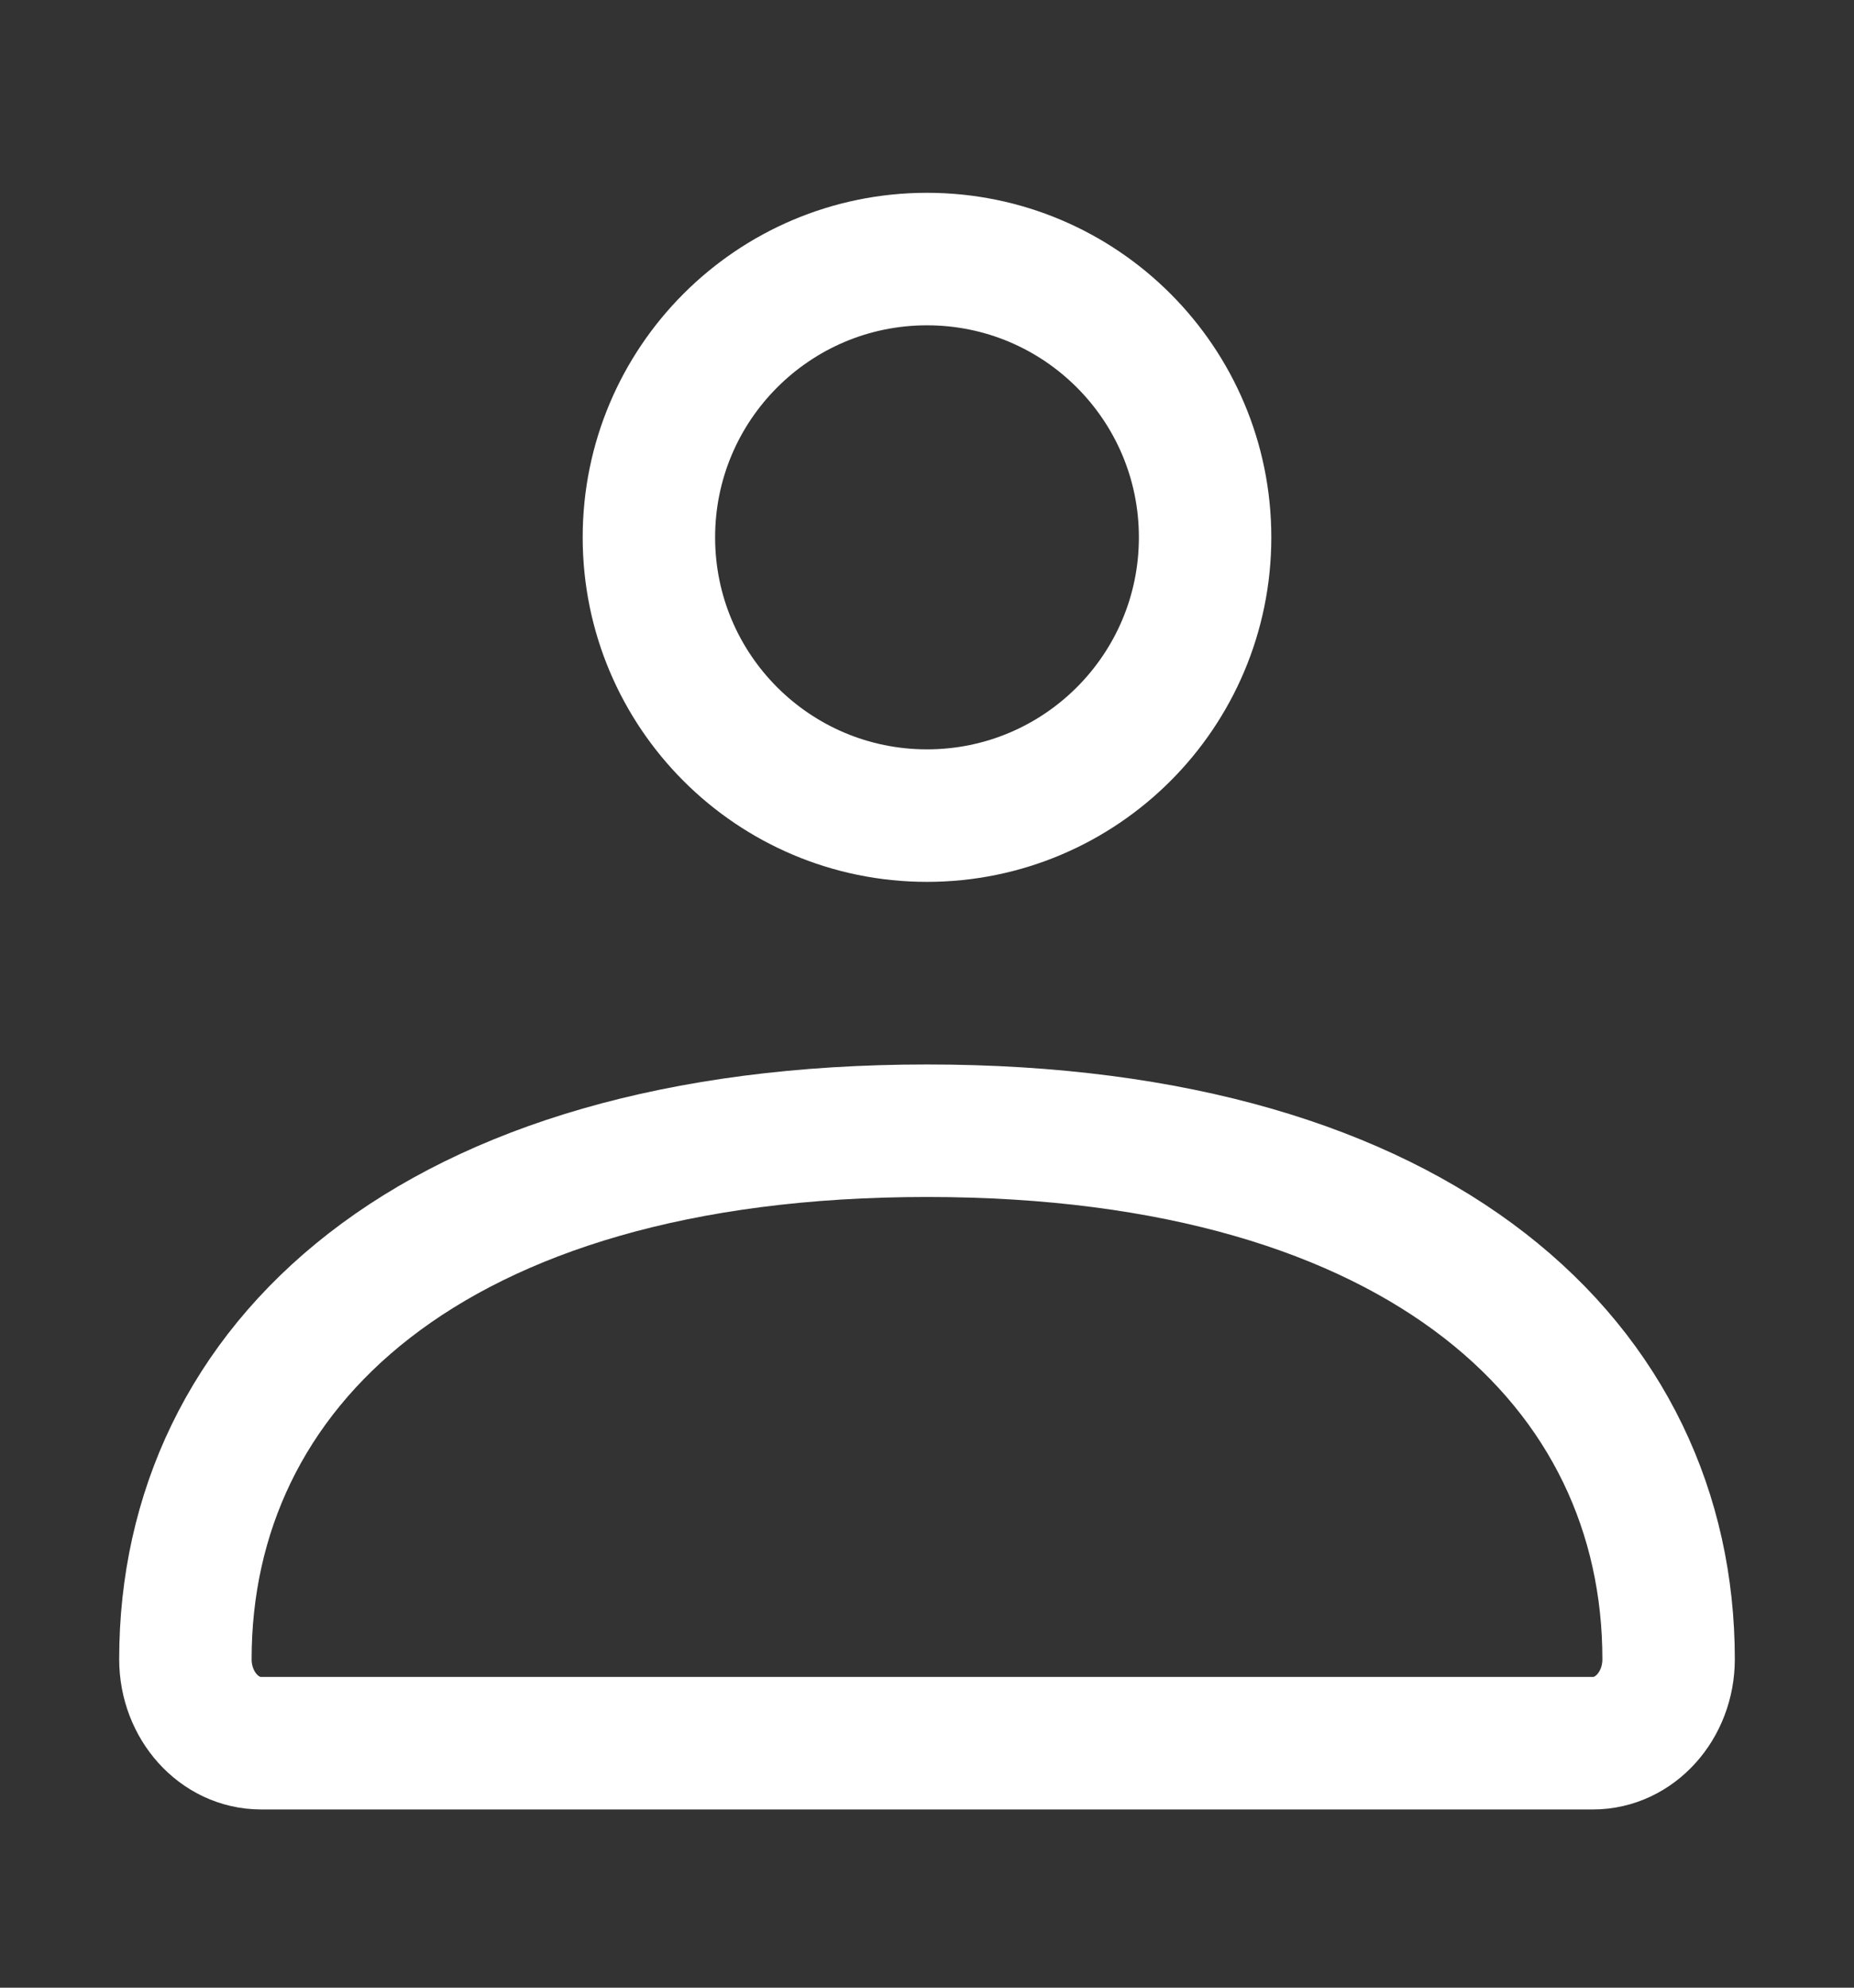
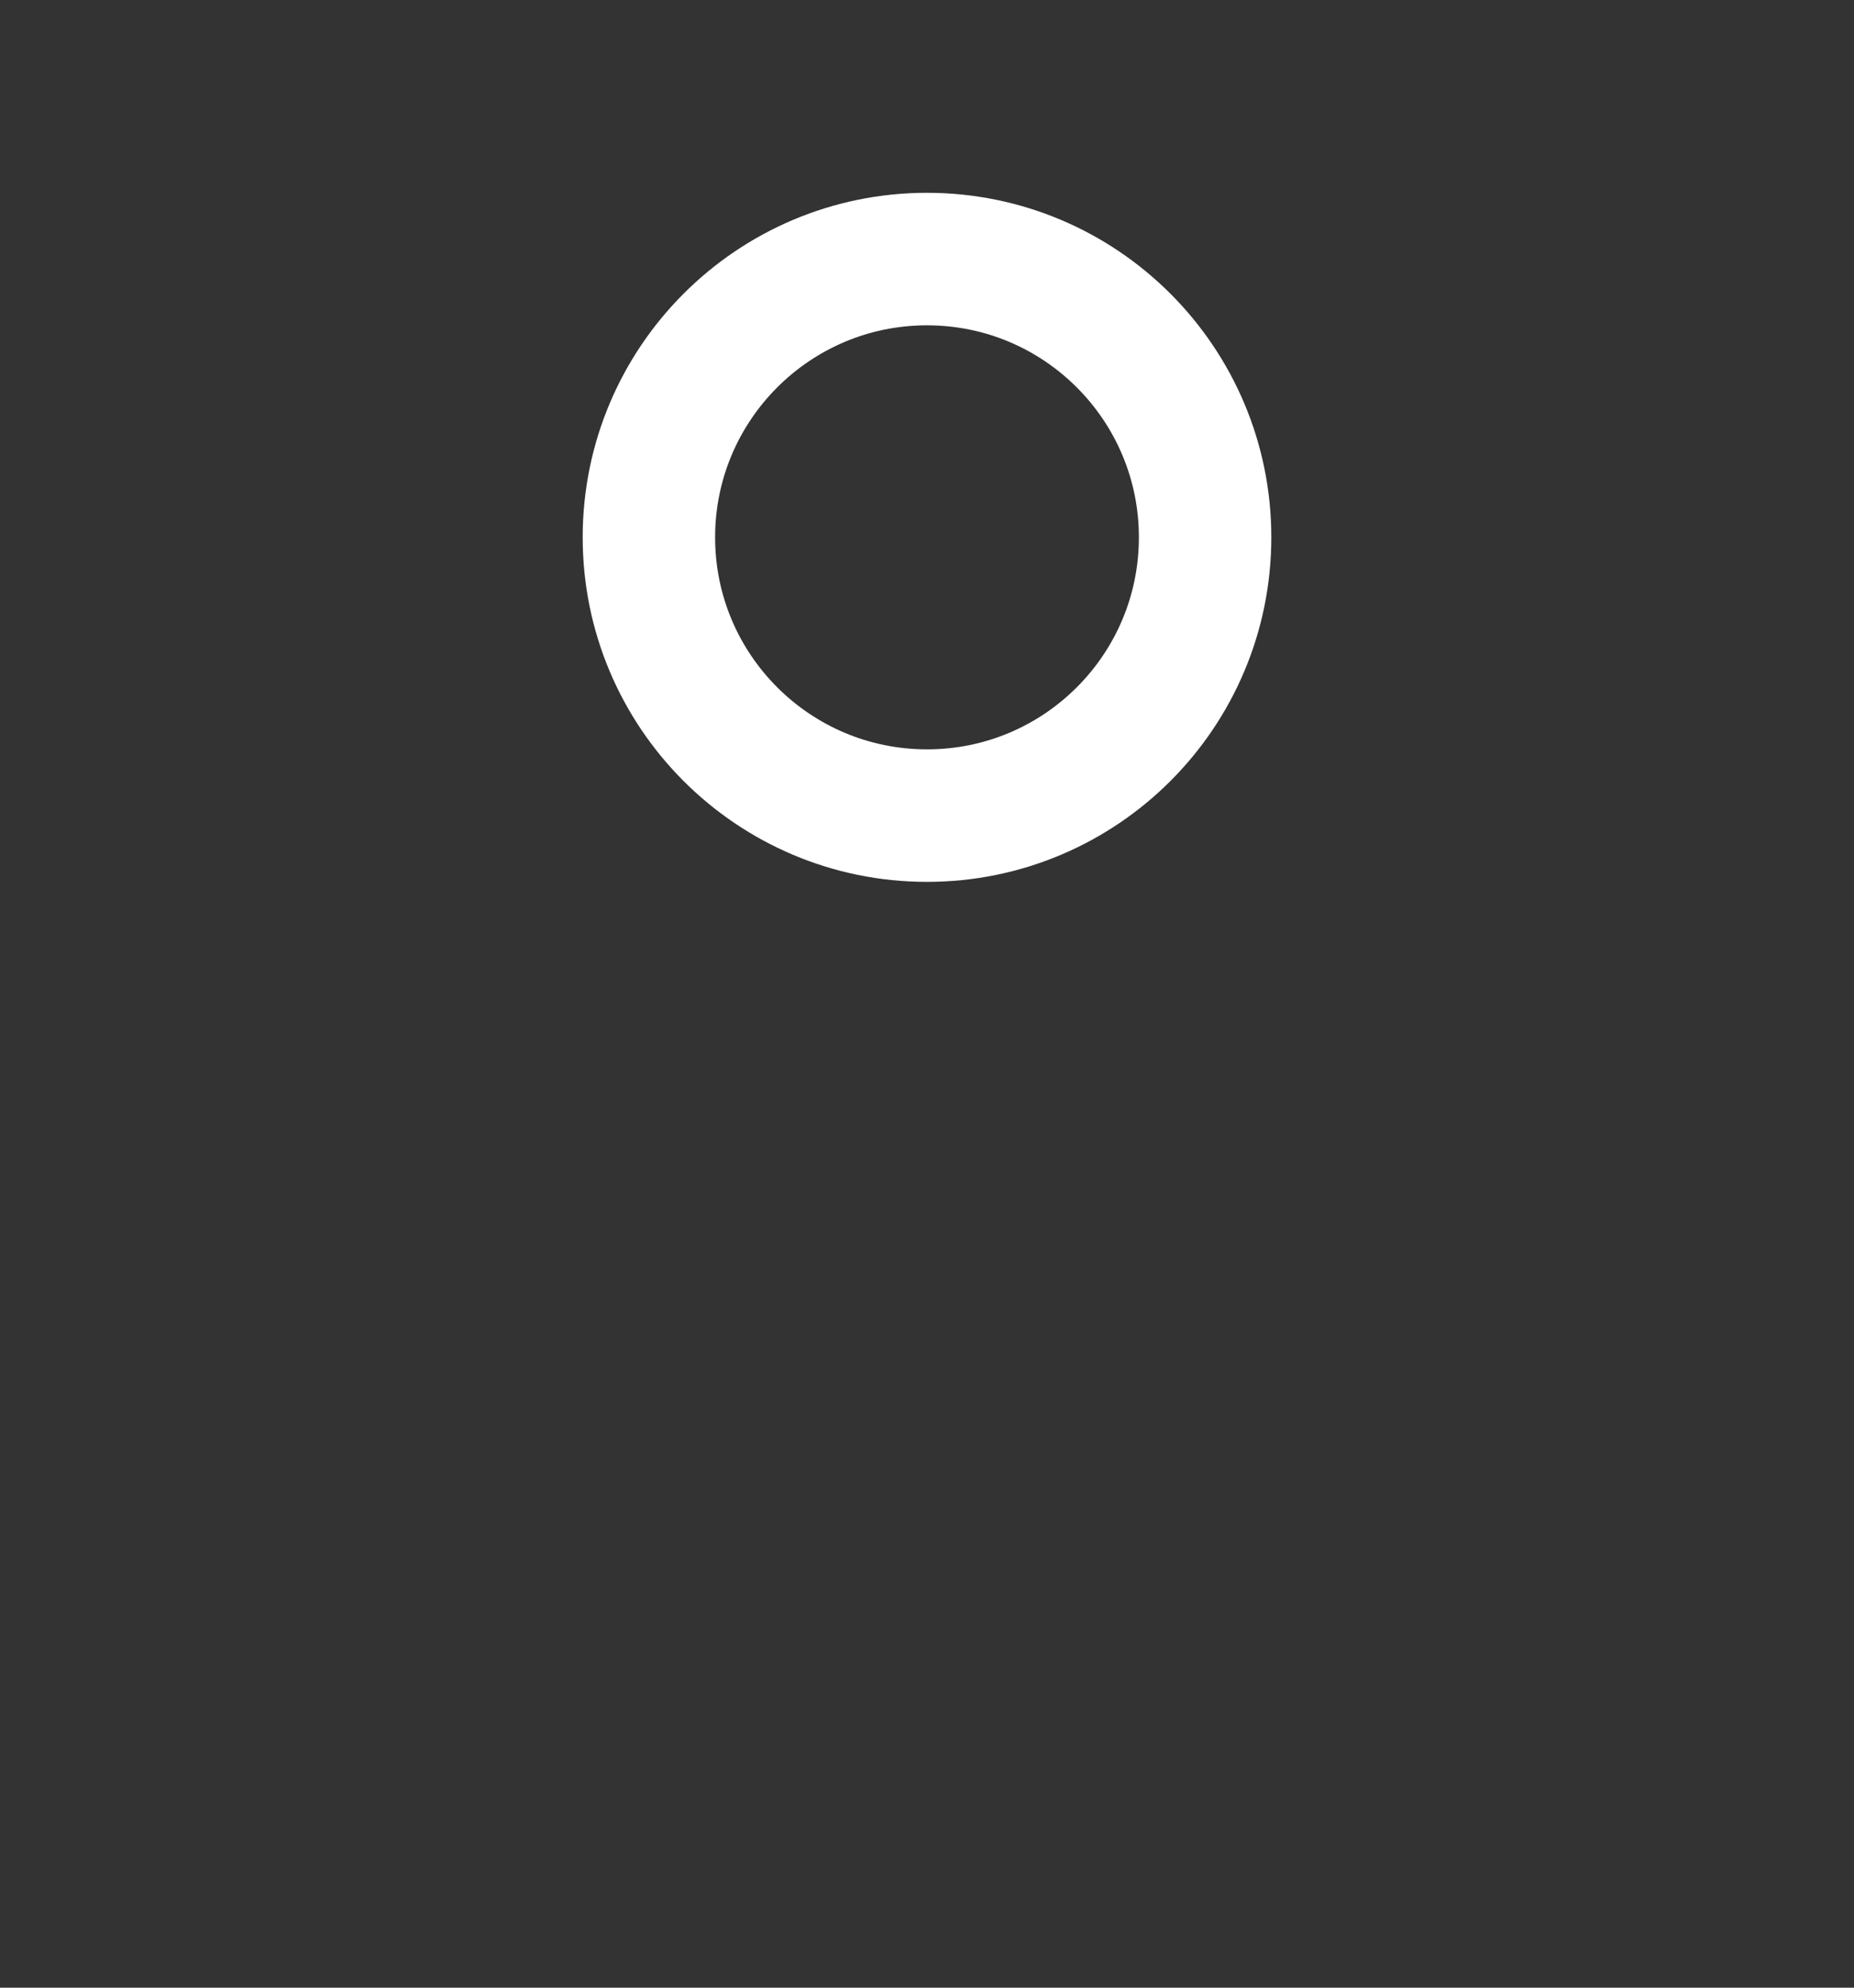
<svg xmlns="http://www.w3.org/2000/svg" width="14" height="15" viewBox="0 0 14 15" fill="none">
  <rect x="0" y="0" width="14" height="15" fill="#333333" stroke="none" />
-   <path d="M1.4 12.521C1.4 10.319 3.24 8.533 7 8.533C10.76 8.533 12.6 10.319 12.6 12.521C12.6 12.871 12.344 13.155 12.029 13.155H1.971C1.656 13.155 1.4 12.871 1.4 12.521Z" stroke="white" />
  <path d="M9.1 4.055C9.1 5.215 8.16 6.155 7 6.155C5.84 6.155 4.9 5.215 4.9 4.055C4.9 2.896 5.84 1.955 7 1.955C8.16 1.955 9.1 2.896 9.1 4.055Z" stroke="white" />
</svg>